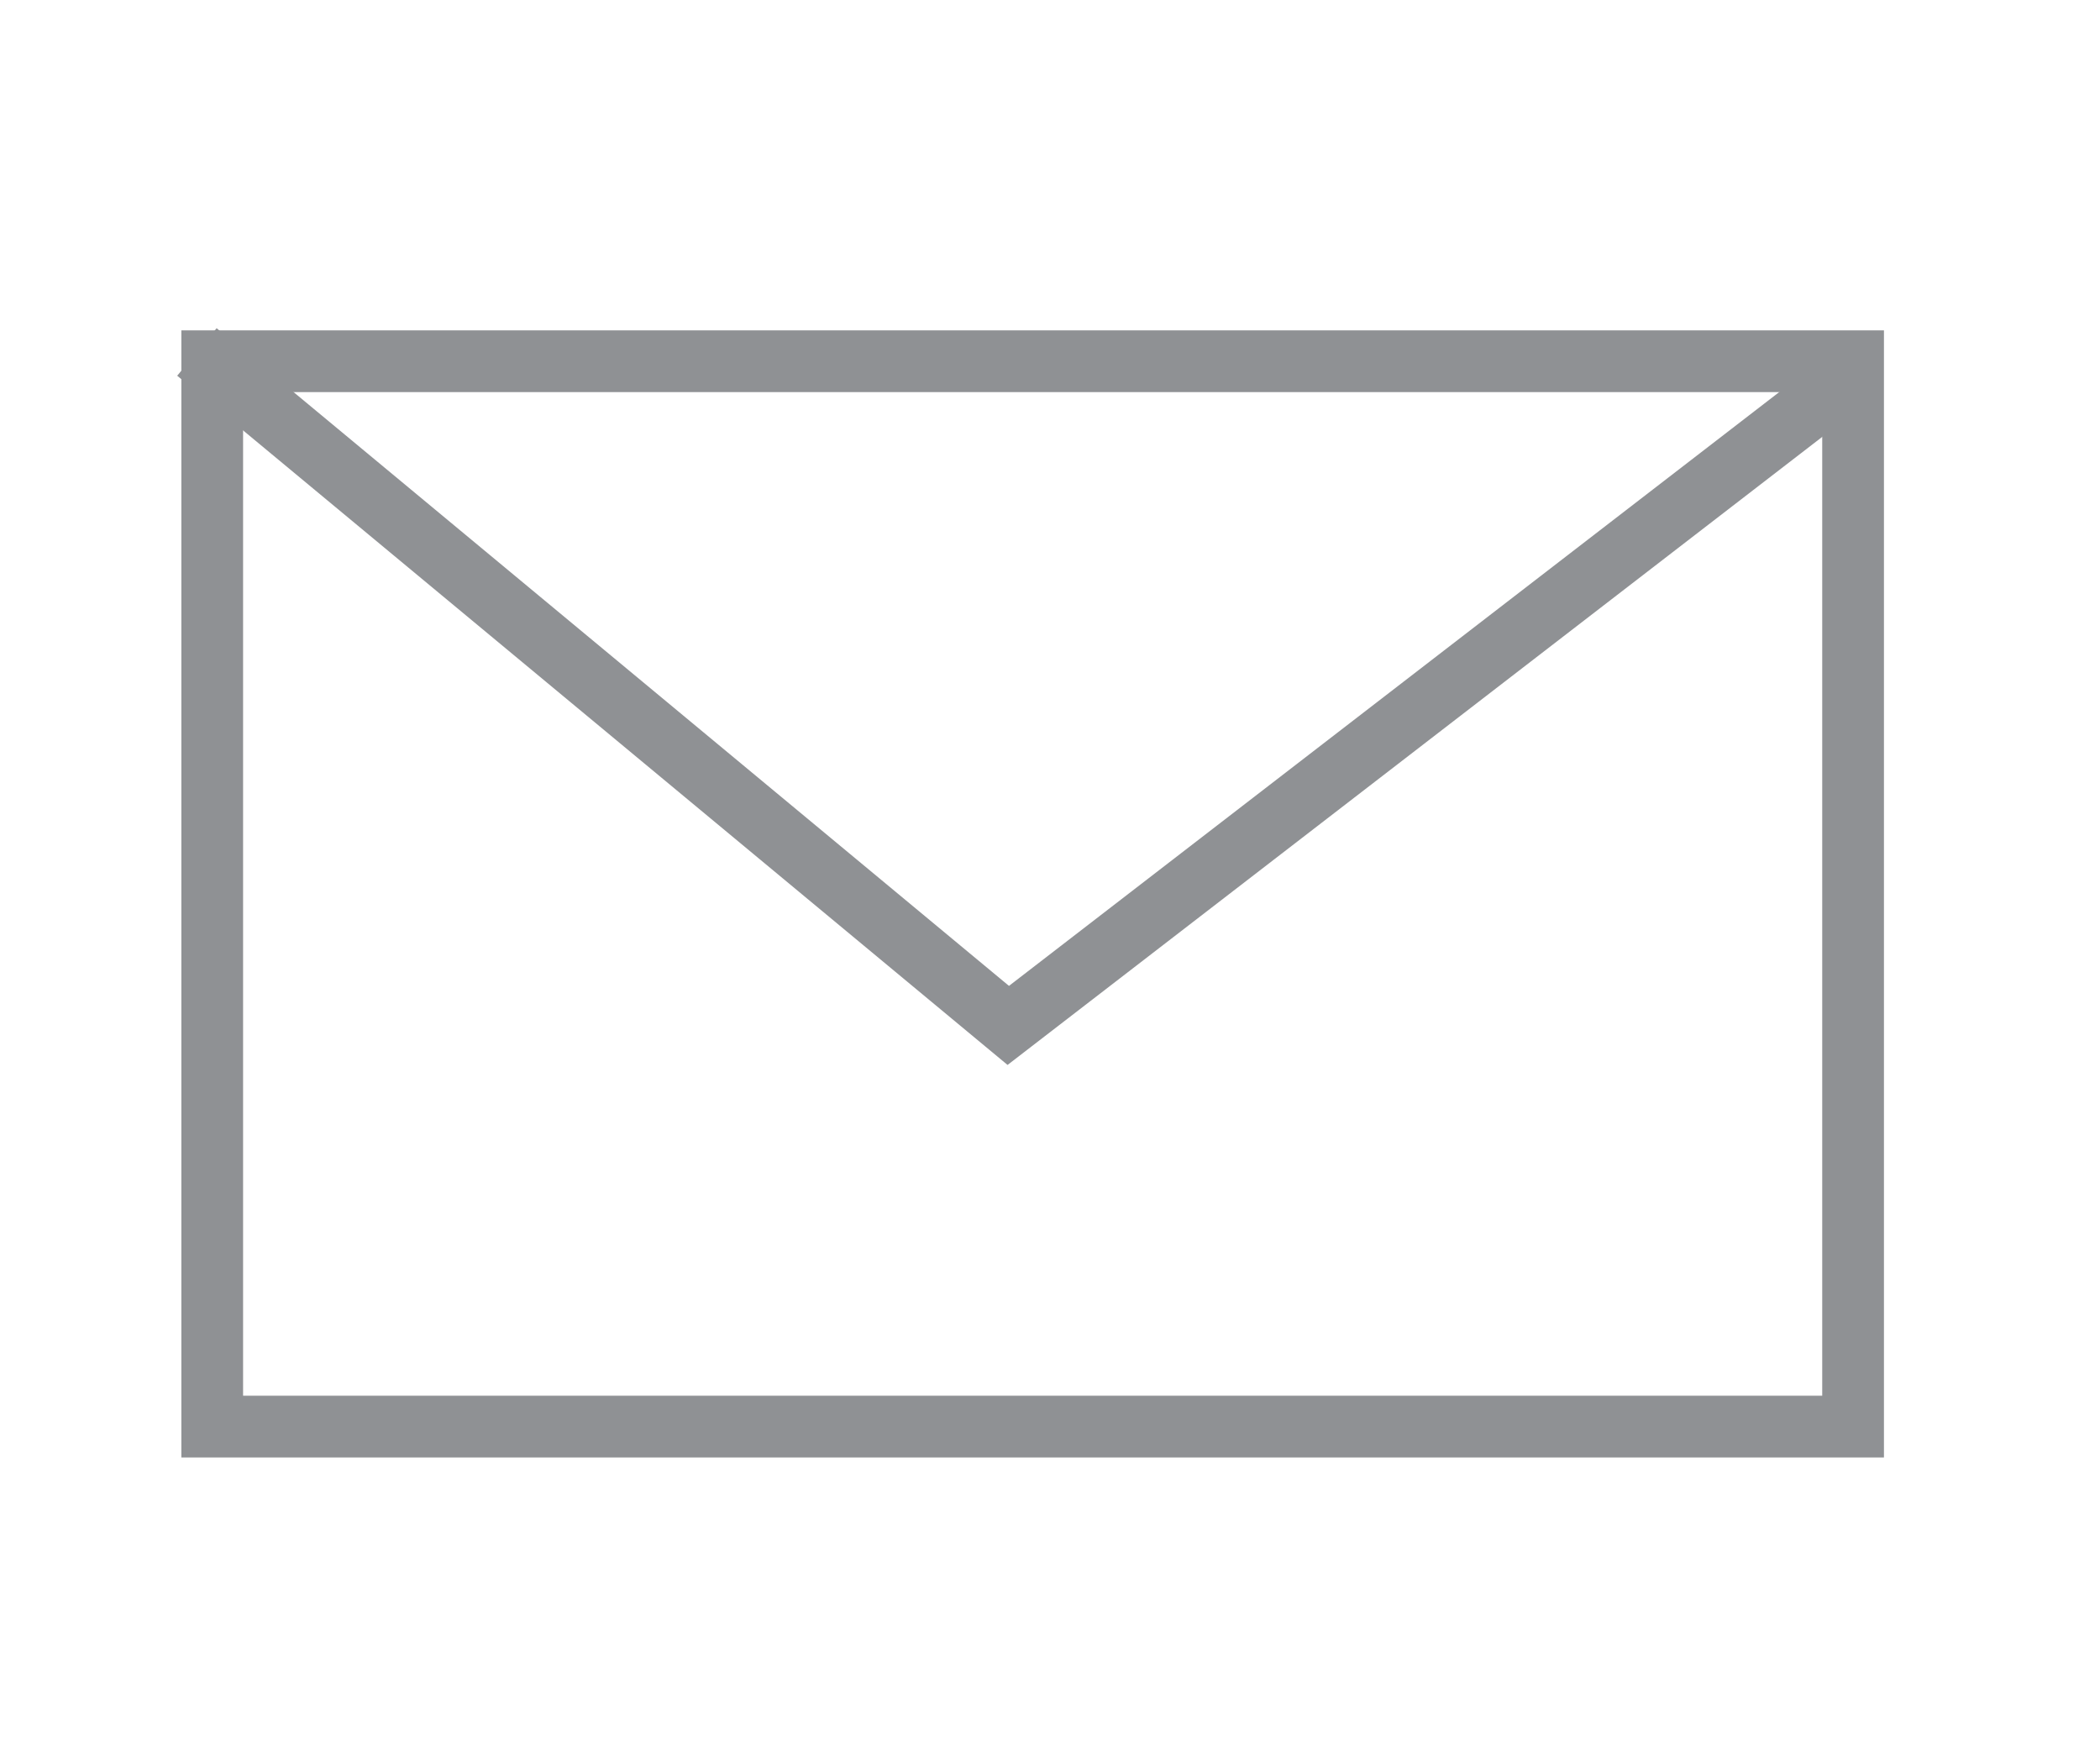
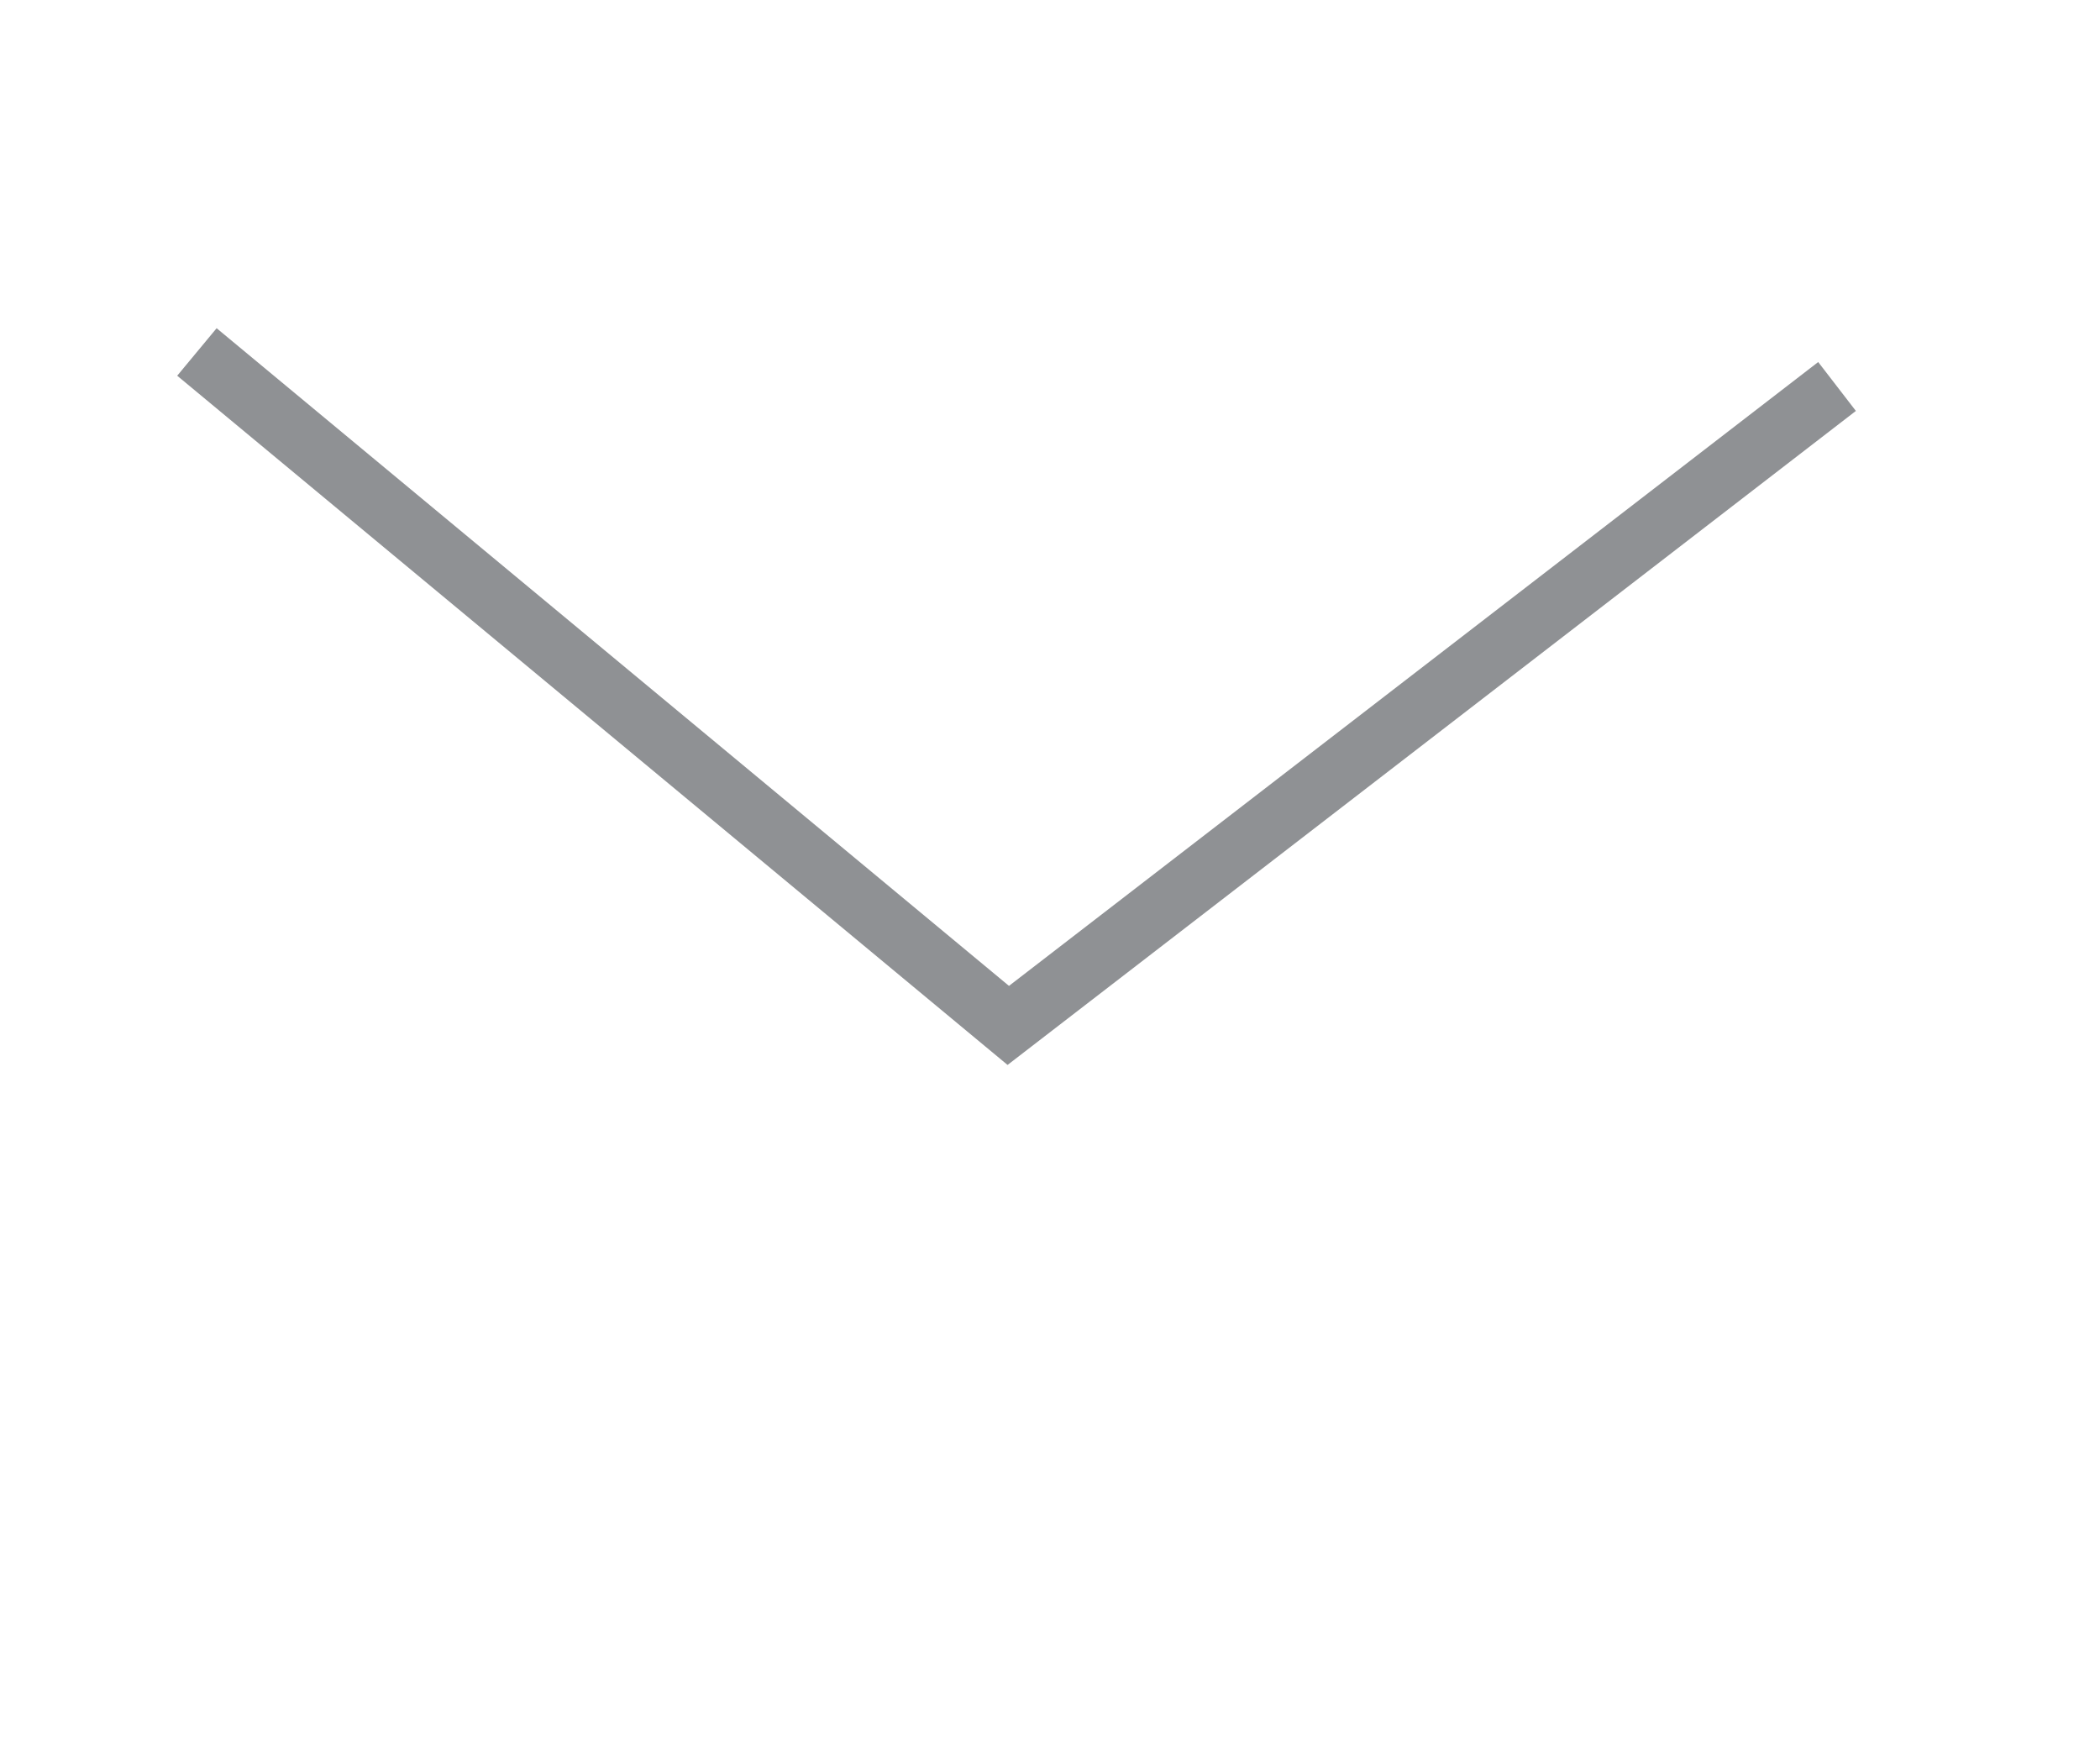
<svg xmlns="http://www.w3.org/2000/svg" version="1.1" id="Layer_1" x="0px" y="0px" width="34.02px" height="28.35px" viewBox="0 0 34.02 28.35" enable-background="new 0 0 34.02 28.35" xml:space="preserve">
-   <rect x="3.438" y="5.851" fill="none" stroke="#8F9194" stroke-miterlimit="10" width="26.582" height="17.256" />
  <polyline fill="none" stroke="#8F9194" stroke-miterlimit="10" points="3.19,5.701 16.334,16.609 29.76,6.26 " />
</svg>